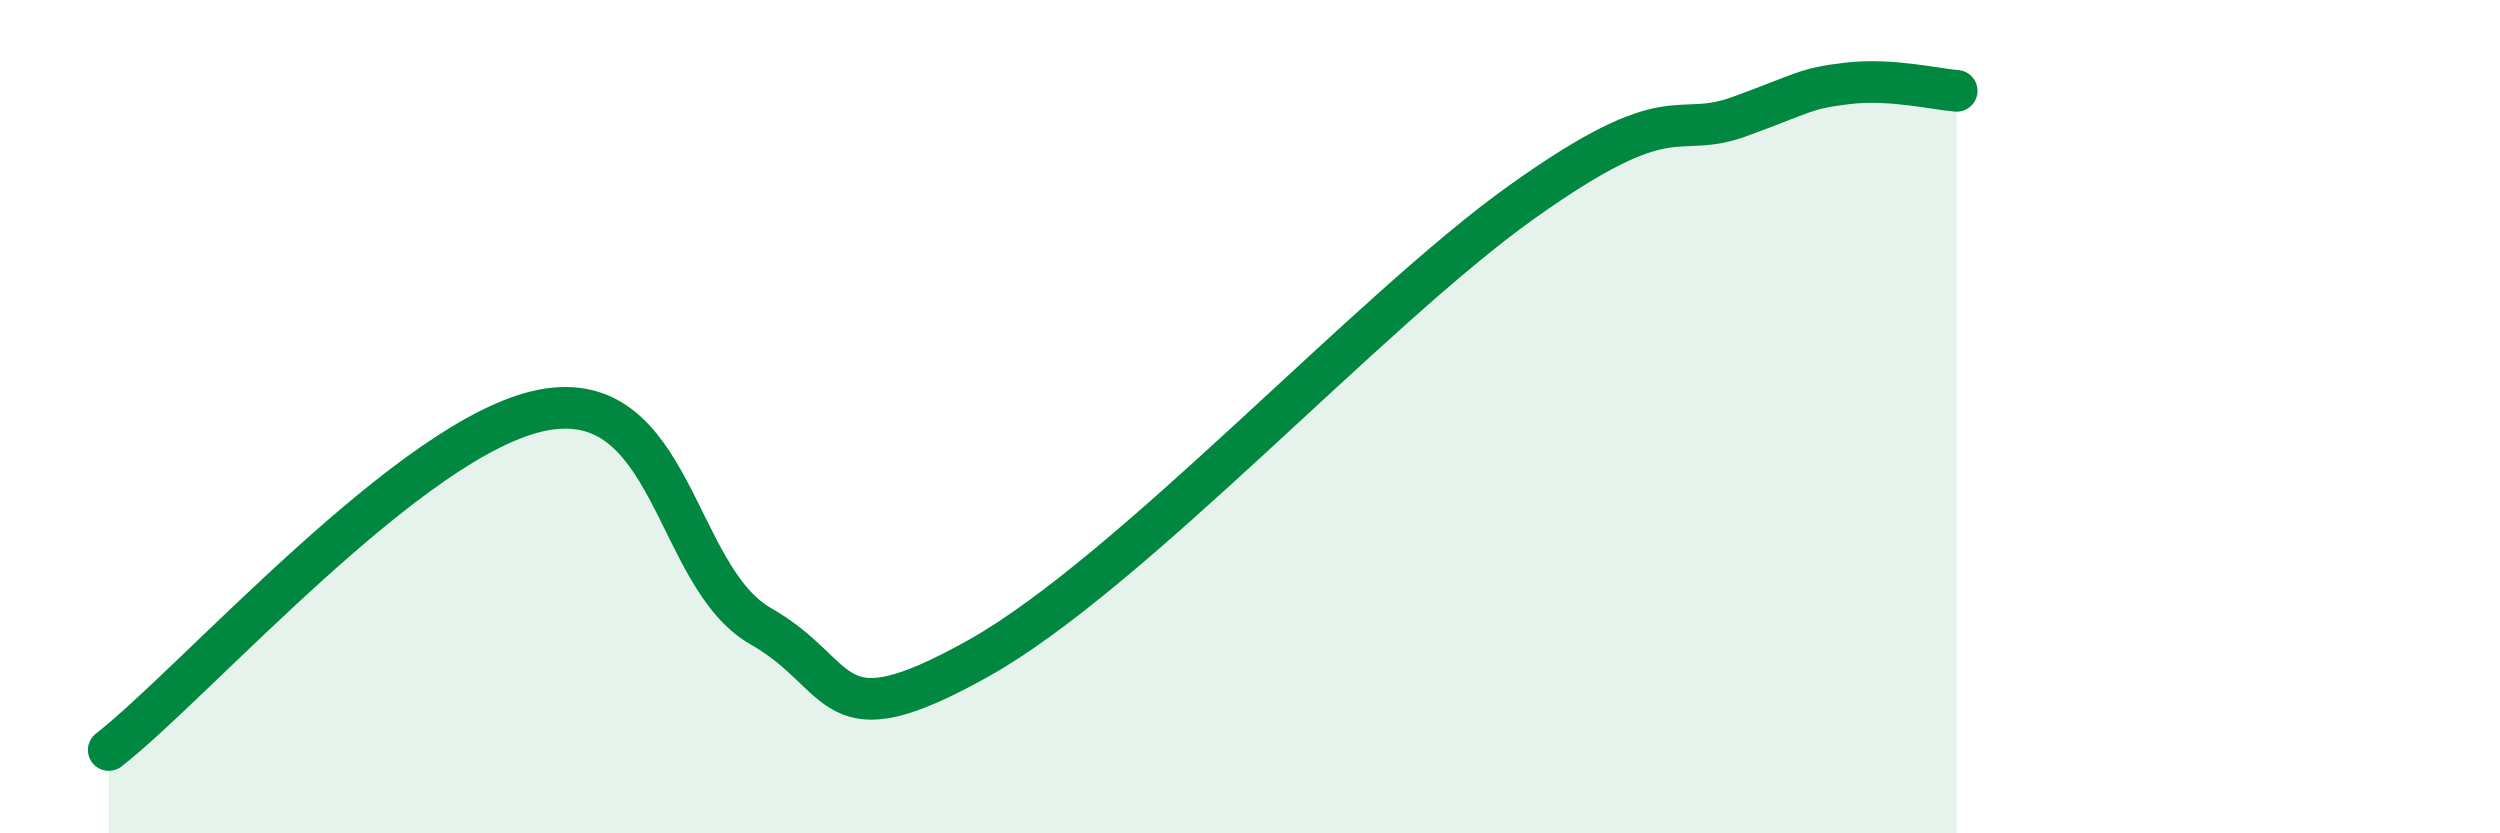
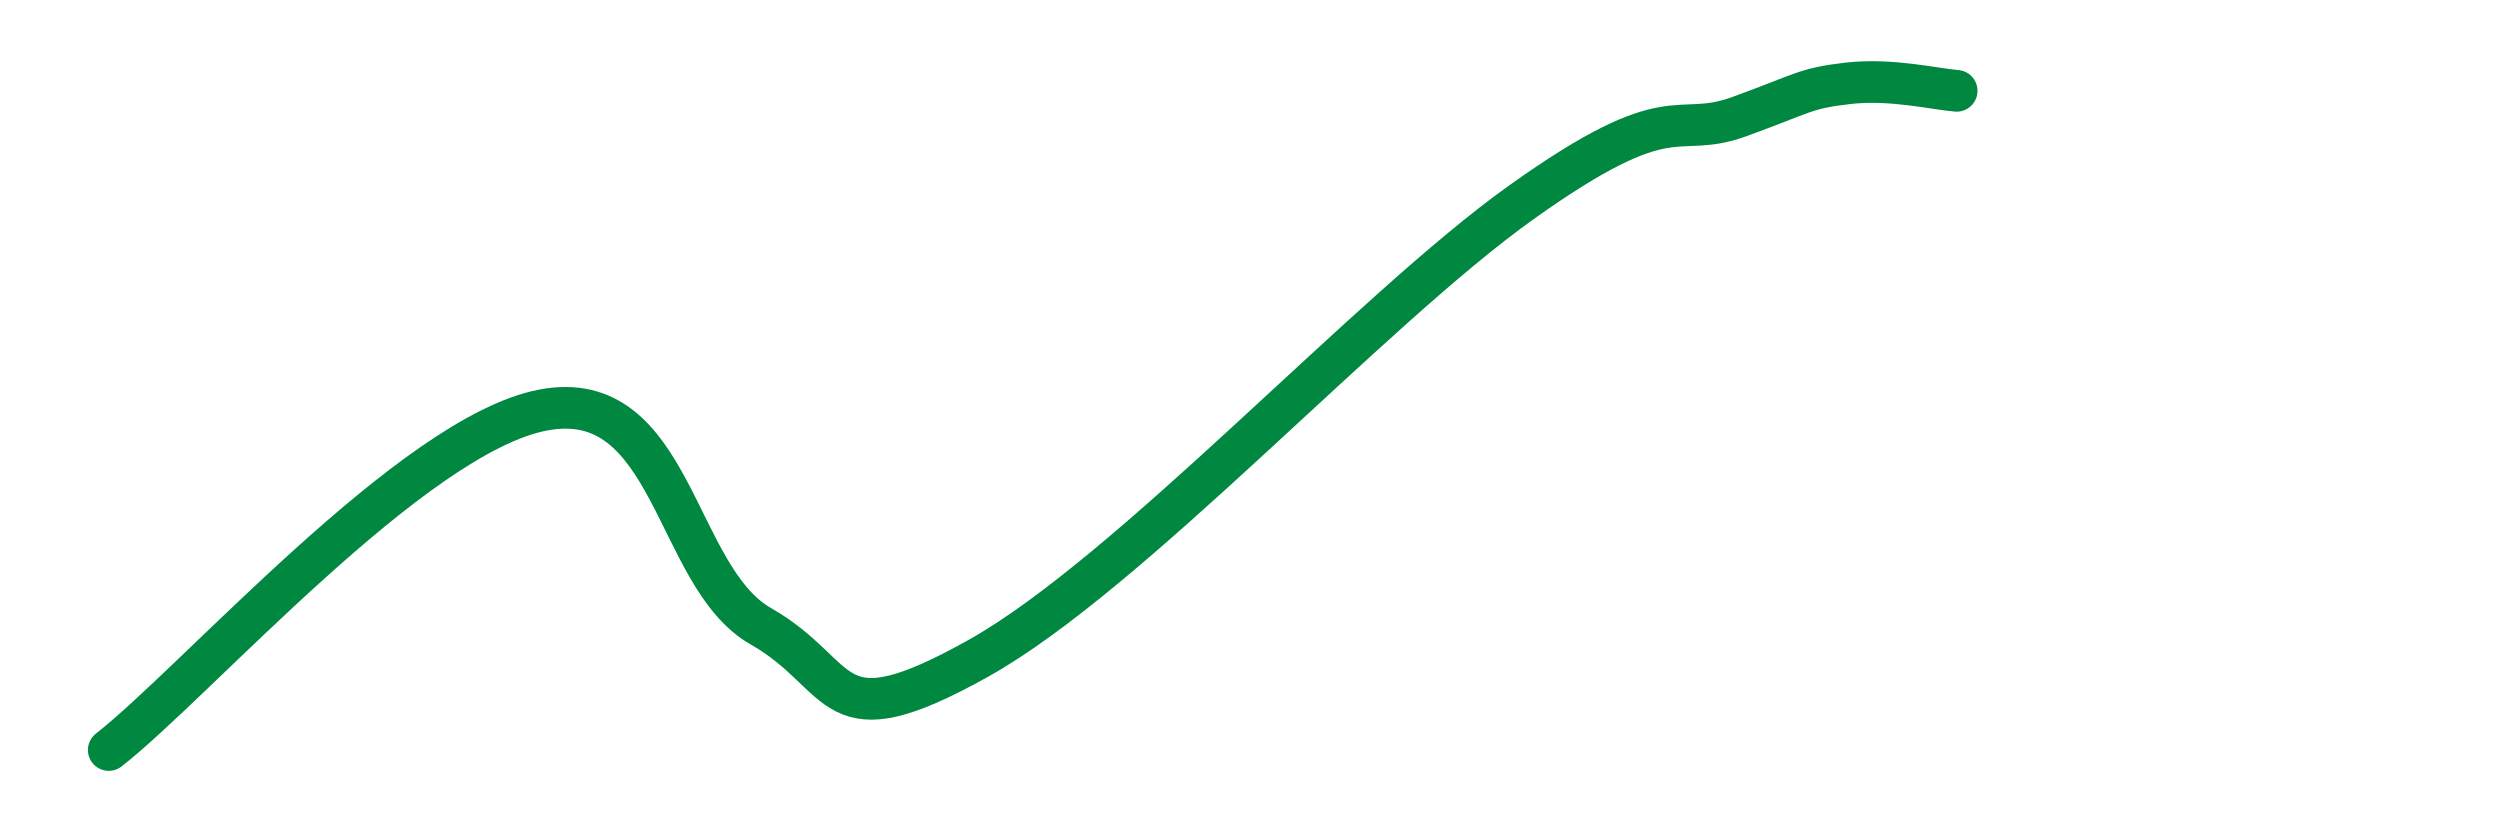
<svg xmlns="http://www.w3.org/2000/svg" width="60" height="20" viewBox="0 0 60 20">
-   <path d="M 2.61,18 C 4.7,16.37 9.91,10.43 13.04,9.84 C 16.17,9.25 16.17,13.84 18.26,15.03 C 20.35,16.22 19.83,17.84 23.48,15.8 C 27.13,13.76 32.87,7.45 36.52,4.85 C 40.17,2.25 40.17,3.37 41.74,2.8 C 43.31,2.23 43.31,2.12 44.35,2 C 45.39,1.88 46.44,2.14 46.96,2.18L46.96 20L2.61 20Z" fill="#008740" opacity="0.1" stroke-linecap="round" stroke-linejoin="round" />
  <path d="M 2.61,18 C 4.7,16.37 9.91,10.43 13.04,9.84 C 16.17,9.25 16.17,13.84 18.26,15.03 C 20.35,16.22 19.83,17.84 23.48,15.8 C 27.13,13.76 32.87,7.45 36.52,4.85 C 40.17,2.25 40.17,3.37 41.74,2.8 C 43.31,2.23 43.31,2.12 44.35,2 C 45.39,1.88 46.44,2.14 46.96,2.18" stroke="#008740" stroke-width="1" fill="none" stroke-linecap="round" stroke-linejoin="round" />
</svg>